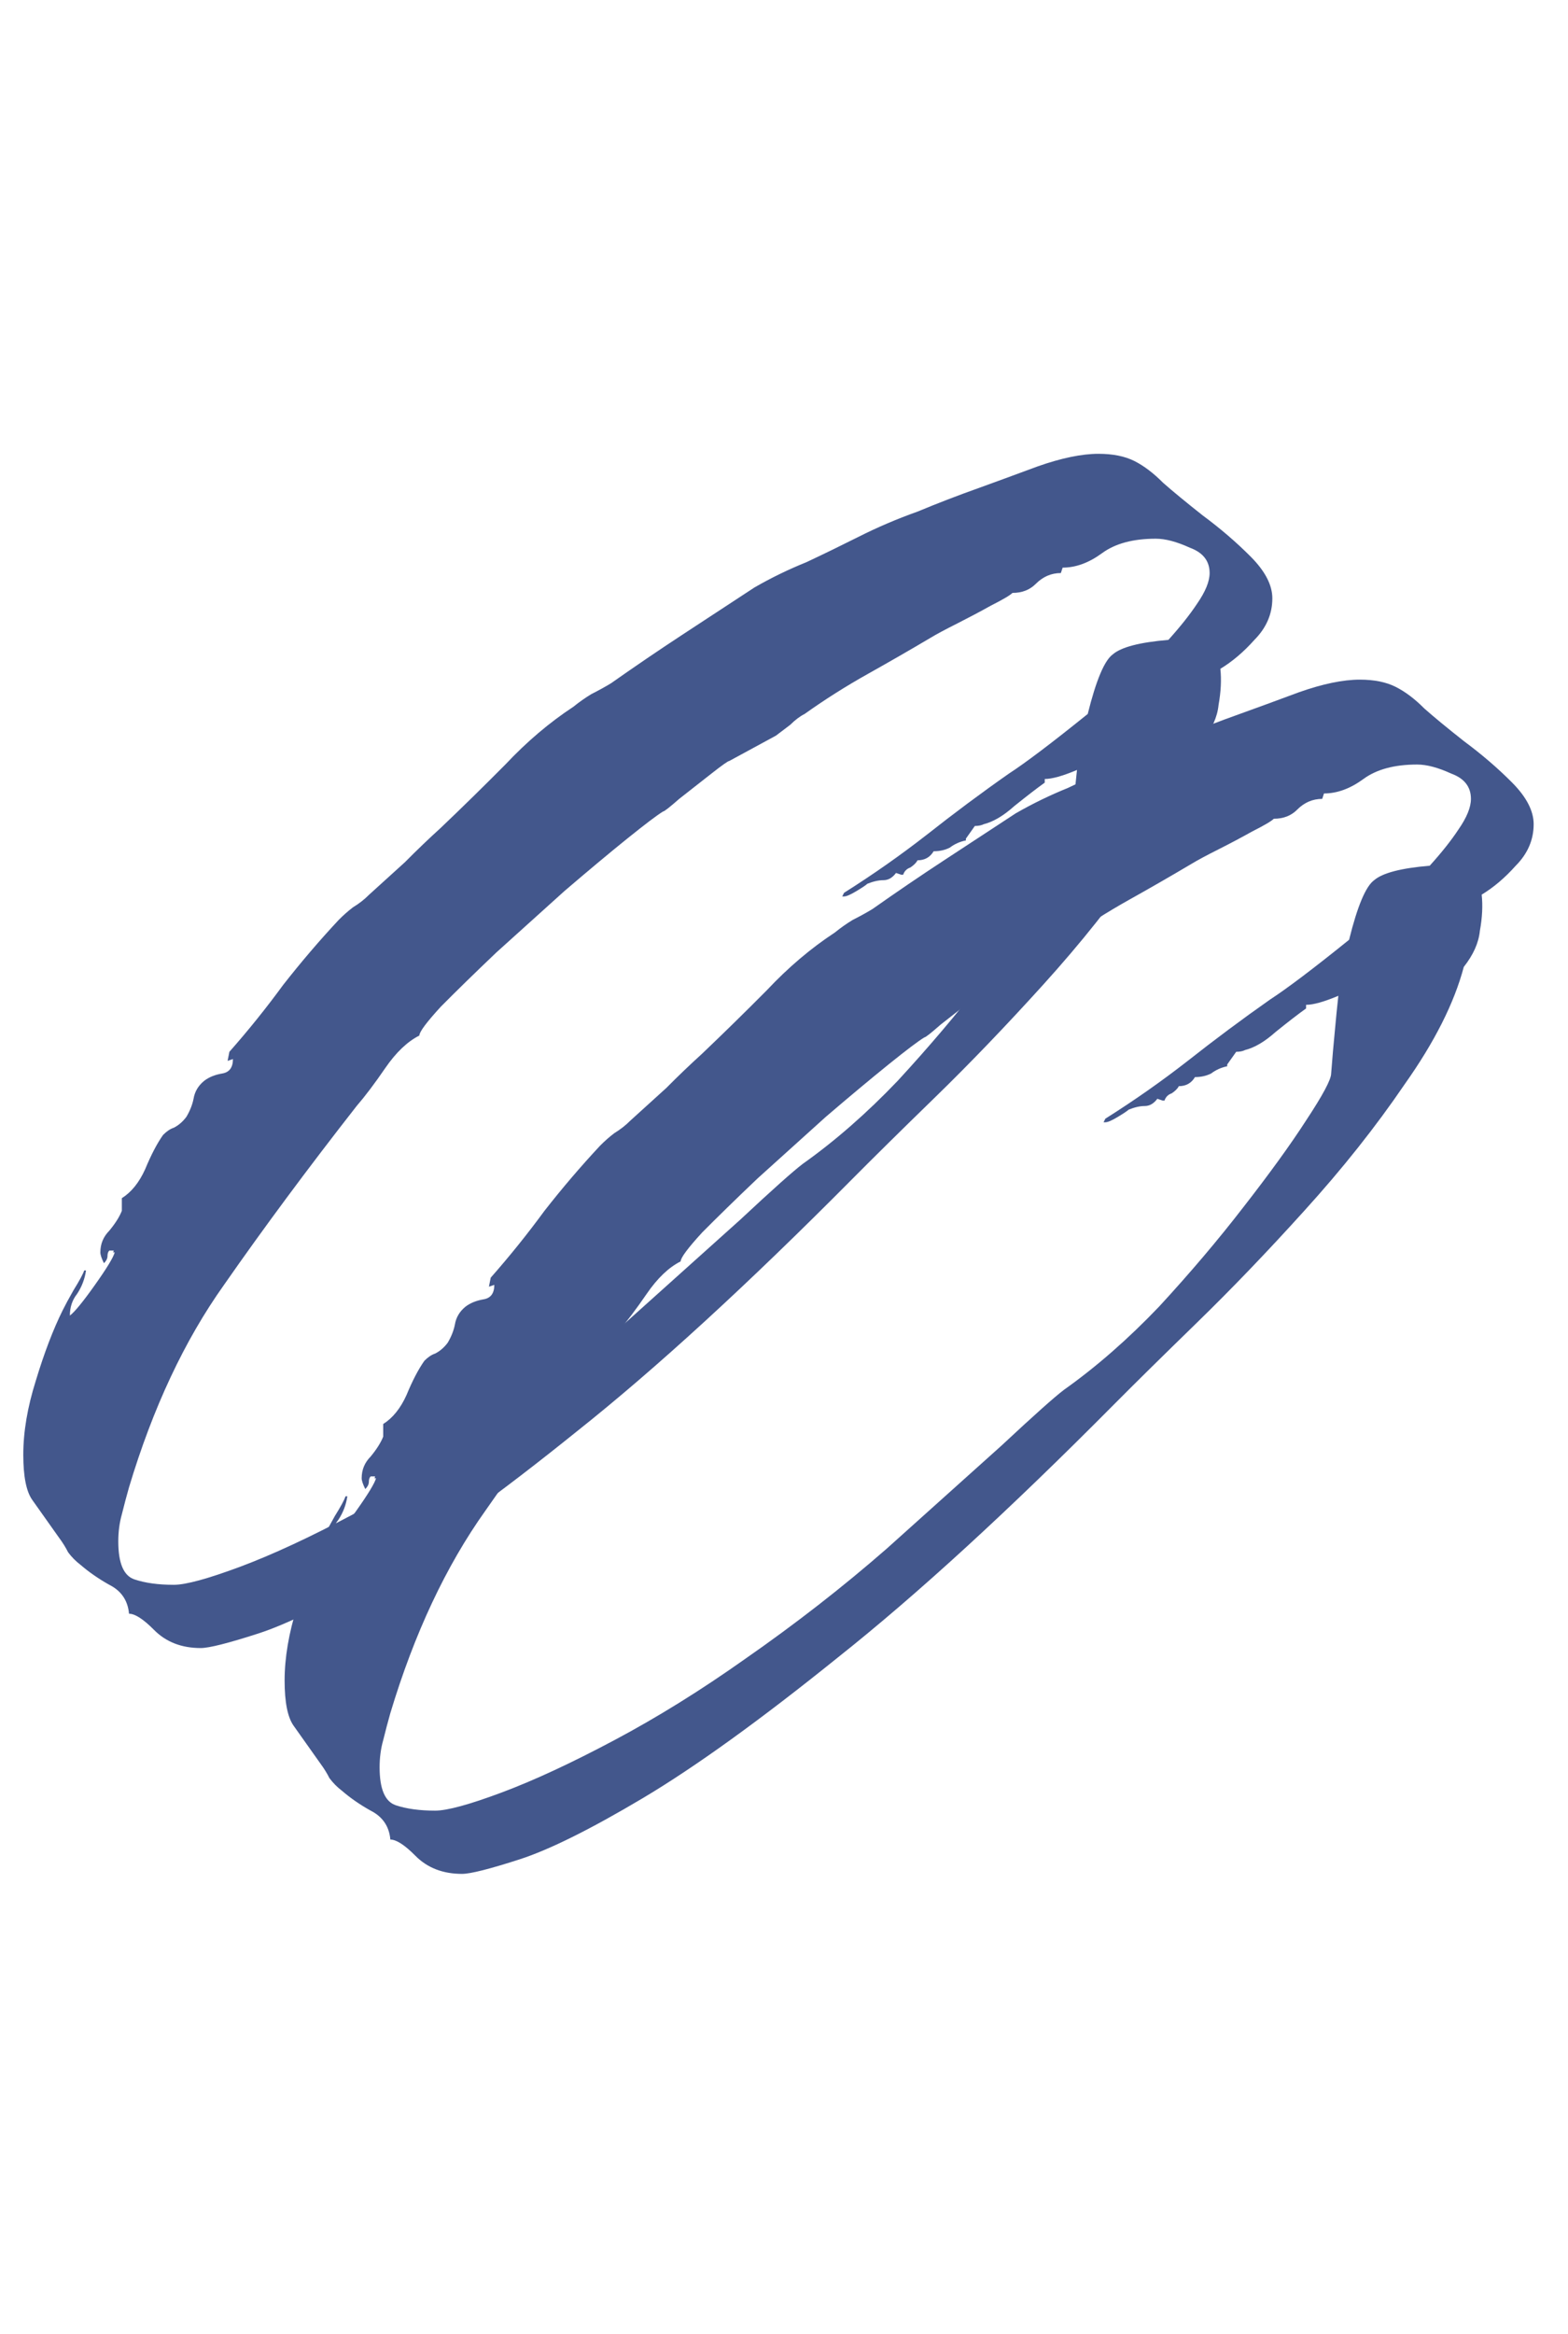
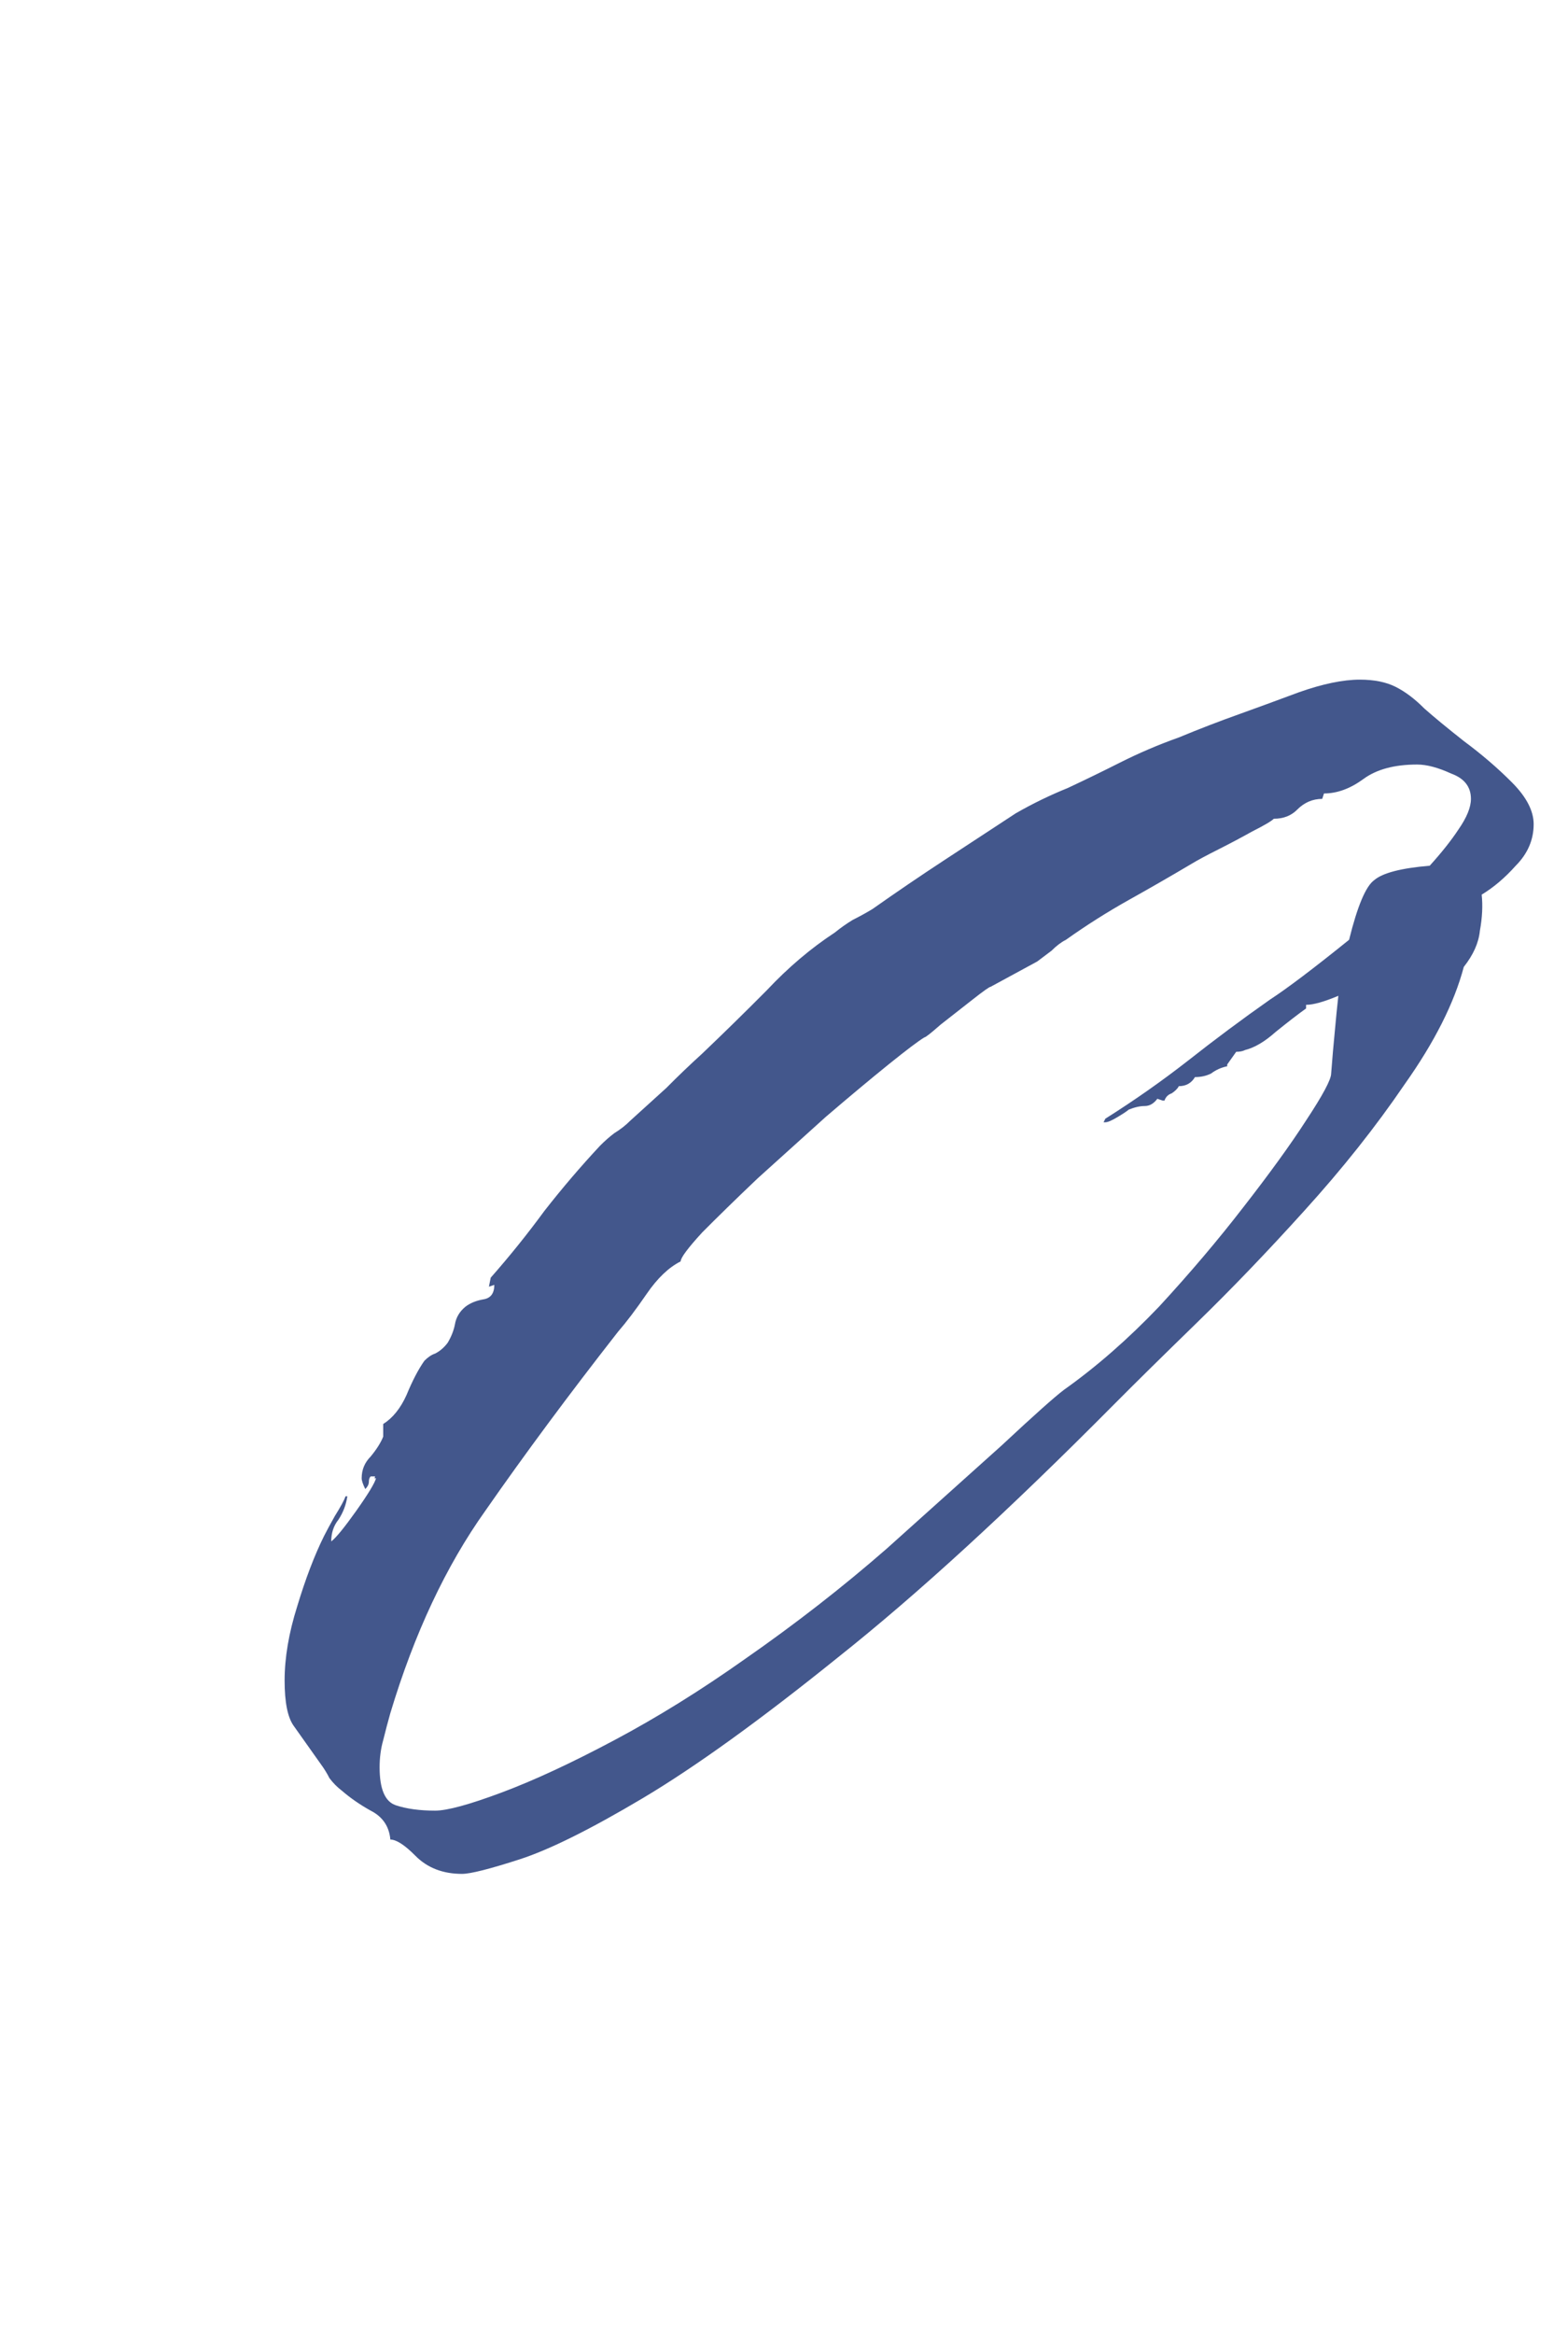
<svg xmlns="http://www.w3.org/2000/svg" width="41" height="61" viewBox="0 0 41 61" fill="none">
-   <path d="M5.248 43.078C4.748 43.078 4.342 42.92 4.03 42.606C3.749 42.322 3.53 42.181 3.374 42.181C3.342 41.834 3.171 41.582 2.858 41.425C2.577 41.267 2.327 41.094 2.109 40.906C1.984 40.811 1.874 40.701 1.781 40.575C1.718 40.449 1.64 40.323 1.546 40.197C1.234 39.756 1 39.426 0.843 39.205C0.687 38.985 0.609 38.591 0.609 38.025C0.609 37.426 0.718 36.781 0.937 36.088C1.156 35.364 1.39 34.75 1.64 34.247C1.702 34.121 1.796 33.947 1.921 33.727C2.077 33.475 2.171 33.302 2.202 33.208H2.249C2.218 33.428 2.14 33.633 2.015 33.822C1.89 33.979 1.827 34.168 1.827 34.388C1.952 34.294 2.171 34.026 2.483 33.586C2.796 33.145 2.968 32.861 2.999 32.735C2.968 32.735 2.952 32.735 2.952 32.735C2.983 32.704 2.983 32.688 2.952 32.688H2.858C2.827 32.72 2.811 32.767 2.811 32.83C2.811 32.893 2.78 32.956 2.718 33.019C2.655 32.893 2.624 32.798 2.624 32.735C2.624 32.515 2.702 32.326 2.858 32.169C3.014 31.98 3.124 31.807 3.186 31.649V31.319C3.436 31.161 3.639 30.909 3.795 30.563C3.952 30.185 4.108 29.886 4.264 29.666C4.358 29.571 4.451 29.508 4.545 29.477C4.67 29.414 4.779 29.319 4.873 29.194C4.967 29.036 5.029 28.879 5.061 28.721C5.092 28.532 5.186 28.375 5.342 28.249C5.467 28.154 5.623 28.091 5.81 28.06C5.998 28.029 6.091 27.903 6.091 27.682L5.951 27.73L5.998 27.493C6.498 26.927 6.966 26.344 7.403 25.746C7.872 25.148 8.356 24.581 8.856 24.046C8.981 23.92 9.106 23.81 9.231 23.715C9.387 23.621 9.528 23.511 9.653 23.385C9.965 23.101 10.277 22.818 10.59 22.535C10.902 22.22 11.214 21.921 11.527 21.637C12.089 21.102 12.651 20.551 13.214 19.984C13.776 19.386 14.37 18.883 14.994 18.473C15.15 18.347 15.307 18.237 15.463 18.143C15.65 18.048 15.822 17.954 15.978 17.859C16.603 17.419 17.228 16.994 17.853 16.584C18.477 16.175 19.102 15.766 19.727 15.356C20.164 15.104 20.617 14.884 21.086 14.695C21.554 14.475 22.007 14.254 22.445 14.034C22.944 13.782 23.46 13.562 23.991 13.373C24.522 13.152 25.053 12.948 25.584 12.759C26.021 12.601 26.537 12.412 27.13 12.192C27.755 11.972 28.286 11.862 28.723 11.862C29.098 11.862 29.411 11.925 29.661 12.05C29.91 12.176 30.16 12.365 30.41 12.617C30.66 12.838 31.004 13.121 31.441 13.467C31.91 13.814 32.331 14.176 32.706 14.553C33.081 14.931 33.269 15.293 33.269 15.64C33.269 16.049 33.112 16.411 32.8 16.726C32.519 17.041 32.222 17.293 31.91 17.482C31.941 17.765 31.925 18.08 31.863 18.426C31.832 18.741 31.691 19.056 31.441 19.37C31.191 20.315 30.676 21.338 29.895 22.44C29.145 23.542 28.27 24.644 27.271 25.746C26.302 26.816 25.365 27.792 24.459 28.674C23.553 29.555 22.835 30.264 22.304 30.799C19.555 33.57 17.15 35.774 15.088 37.411C13.057 39.048 11.355 40.276 9.981 41.094C8.606 41.913 7.528 42.448 6.747 42.7C5.966 42.952 5.467 43.078 5.248 43.078ZM4.545 41.425C4.858 41.425 5.435 41.267 6.279 40.953C7.122 40.638 8.106 40.181 9.231 39.583C10.355 38.985 11.496 38.276 12.651 37.458C13.963 36.545 15.197 35.585 16.353 34.577C17.509 33.538 18.509 32.641 19.352 31.885C20.195 31.098 20.742 30.61 20.992 30.421C21.835 29.823 22.663 29.099 23.475 28.249C24.288 27.367 25.022 26.502 25.678 25.651C26.365 24.77 26.912 24.014 27.318 23.385C27.755 22.724 27.974 22.314 27.974 22.157C28.005 21.747 28.036 21.386 28.067 21.071C28.099 20.724 28.13 20.41 28.161 20.126C27.786 20.284 27.505 20.362 27.318 20.362V20.457C27.099 20.614 26.834 20.819 26.521 21.071C26.24 21.323 25.974 21.48 25.725 21.543C25.662 21.574 25.584 21.59 25.49 21.59L25.256 21.921V21.968C25.1 21.999 24.959 22.062 24.834 22.157C24.709 22.22 24.569 22.251 24.413 22.251C24.319 22.409 24.178 22.487 23.991 22.487C23.96 22.55 23.897 22.613 23.803 22.676C23.71 22.708 23.647 22.771 23.616 22.865H23.569L23.429 22.818C23.335 22.944 23.226 23.007 23.101 23.007C22.976 23.007 22.835 23.038 22.679 23.101C22.648 23.133 22.554 23.196 22.398 23.29C22.241 23.385 22.132 23.432 22.07 23.432H22.023L22.07 23.337C22.819 22.865 23.538 22.361 24.225 21.826C24.944 21.259 25.662 20.724 26.381 20.221C26.818 19.937 27.505 19.418 28.442 18.662C28.661 17.78 28.88 17.261 29.098 17.104C29.317 16.915 29.801 16.789 30.551 16.726C30.863 16.38 31.113 16.065 31.301 15.781C31.519 15.466 31.629 15.199 31.629 14.979C31.629 14.664 31.457 14.443 31.113 14.317C30.77 14.16 30.473 14.081 30.223 14.081C29.629 14.081 29.161 14.207 28.817 14.459C28.474 14.711 28.13 14.837 27.786 14.837L27.739 14.979C27.489 14.979 27.271 15.073 27.083 15.262C26.927 15.419 26.724 15.498 26.474 15.498C26.412 15.561 26.224 15.671 25.912 15.829C25.631 15.986 25.334 16.143 25.022 16.301C24.709 16.458 24.475 16.584 24.319 16.679C23.788 16.994 23.241 17.308 22.679 17.623C22.117 17.938 21.57 18.284 21.039 18.662C20.914 18.725 20.789 18.82 20.664 18.945C20.539 19.04 20.414 19.134 20.289 19.229L19.071 19.89C19.04 19.89 18.883 20 18.602 20.221C18.321 20.441 18.04 20.661 17.759 20.882C17.509 21.102 17.368 21.212 17.337 21.212C17.181 21.307 16.869 21.543 16.4 21.921C15.931 22.299 15.385 22.755 14.76 23.29C14.166 23.826 13.573 24.361 12.979 24.896C12.417 25.431 11.933 25.903 11.527 26.313C11.152 26.722 10.965 26.974 10.965 27.068C10.652 27.226 10.355 27.509 10.074 27.918C9.793 28.328 9.543 28.658 9.325 28.91C8.044 30.547 6.888 32.106 5.857 33.586C4.826 35.034 3.998 36.797 3.374 38.875C3.311 39.095 3.249 39.331 3.186 39.583C3.124 39.803 3.093 40.04 3.093 40.291C3.093 40.858 3.233 41.189 3.514 41.283C3.795 41.378 4.139 41.425 4.545 41.425Z" fill="#43578C" />
  <path d="M12.081 48.981C11.582 48.981 11.175 48.824 10.863 48.509C10.582 48.225 10.363 48.084 10.207 48.084C10.176 47.737 10.004 47.486 9.692 47.328C9.41 47.171 9.161 46.998 8.942 46.809C8.817 46.714 8.708 46.604 8.614 46.478C8.551 46.352 8.473 46.226 8.38 46.1C8.067 45.66 7.833 45.329 7.677 45.108C7.521 44.888 7.442 44.495 7.442 43.928C7.442 43.33 7.552 42.684 7.77 41.992C7.989 41.267 8.223 40.654 8.473 40.15C8.536 40.024 8.63 39.851 8.754 39.63C8.911 39.379 9.004 39.205 9.036 39.111H9.082C9.051 39.331 8.973 39.536 8.848 39.725C8.723 39.882 8.661 40.071 8.661 40.291C8.786 40.197 9.004 39.929 9.317 39.489C9.629 39.048 9.801 38.764 9.832 38.639C9.801 38.639 9.785 38.639 9.785 38.639C9.817 38.607 9.817 38.591 9.785 38.591H9.692C9.66 38.623 9.645 38.67 9.645 38.733C9.645 38.796 9.614 38.859 9.551 38.922C9.489 38.796 9.457 38.702 9.457 38.639C9.457 38.418 9.535 38.229 9.692 38.072C9.848 37.883 9.957 37.71 10.02 37.552V37.222C10.27 37.064 10.473 36.812 10.629 36.466C10.785 36.088 10.941 35.789 11.097 35.569C11.191 35.474 11.285 35.411 11.379 35.38C11.503 35.317 11.613 35.223 11.707 35.097C11.8 34.939 11.863 34.782 11.894 34.624C11.925 34.435 12.019 34.278 12.175 34.152C12.3 34.058 12.456 33.995 12.644 33.963C12.831 33.932 12.925 33.806 12.925 33.585L12.784 33.633L12.831 33.397C13.331 32.83 13.799 32.247 14.237 31.649C14.705 31.051 15.19 30.484 15.689 29.949C15.814 29.823 15.939 29.713 16.064 29.619C16.22 29.524 16.361 29.414 16.486 29.288C16.798 29.005 17.111 28.721 17.423 28.438C17.735 28.123 18.048 27.824 18.36 27.541C18.922 27.005 19.485 26.454 20.047 25.888C20.609 25.289 21.203 24.786 21.828 24.376C21.984 24.25 22.14 24.14 22.296 24.046C22.484 23.951 22.655 23.857 22.812 23.762C23.436 23.322 24.061 22.897 24.686 22.487C25.311 22.078 25.935 21.669 26.56 21.259C26.997 21.008 27.451 20.787 27.919 20.598C28.388 20.378 28.841 20.158 29.278 19.937C29.778 19.685 30.293 19.465 30.824 19.276C31.355 19.056 31.886 18.851 32.417 18.662C32.855 18.505 33.37 18.316 33.964 18.095C34.588 17.875 35.119 17.765 35.557 17.765C35.932 17.765 36.244 17.828 36.494 17.954C36.744 18.08 36.994 18.268 37.244 18.52C37.493 18.741 37.837 19.024 38.275 19.37C38.743 19.717 39.165 20.079 39.54 20.457C39.914 20.834 40.102 21.197 40.102 21.543C40.102 21.952 39.946 22.314 39.633 22.629C39.352 22.944 39.055 23.196 38.743 23.385C38.774 23.668 38.759 23.983 38.696 24.329C38.665 24.644 38.524 24.959 38.275 25.274C38.025 26.218 37.509 27.241 36.728 28.343C35.978 29.445 35.104 30.547 34.104 31.649C33.136 32.72 32.199 33.696 31.293 34.577C30.387 35.459 29.668 36.167 29.137 36.702C26.388 39.473 23.983 41.677 21.921 43.314C19.891 44.951 18.188 46.179 16.814 46.998C15.439 47.816 14.362 48.351 13.581 48.603C12.8 48.855 12.3 48.981 12.081 48.981ZM11.379 47.328C11.691 47.328 12.269 47.171 13.112 46.856C13.956 46.541 14.94 46.084 16.064 45.486C17.189 44.888 18.329 44.18 19.485 43.361C20.797 42.448 22.031 41.488 23.186 40.48C24.342 39.441 25.342 38.544 26.185 37.788C27.029 37.001 27.575 36.513 27.825 36.325C28.669 35.726 29.497 35.002 30.309 34.152C31.121 33.271 31.855 32.405 32.511 31.555C33.198 30.673 33.745 29.918 34.151 29.288C34.588 28.627 34.807 28.217 34.807 28.06C34.838 27.651 34.87 27.289 34.901 26.974C34.932 26.628 34.963 26.313 34.995 26.029C34.62 26.187 34.339 26.265 34.151 26.265V26.36C33.932 26.517 33.667 26.722 33.355 26.974C33.073 27.226 32.808 27.383 32.558 27.446C32.495 27.478 32.417 27.493 32.324 27.493L32.089 27.824V27.871C31.933 27.903 31.793 27.966 31.668 28.06C31.543 28.123 31.402 28.154 31.246 28.154C31.152 28.312 31.012 28.391 30.824 28.391C30.793 28.454 30.73 28.517 30.637 28.579C30.543 28.611 30.481 28.674 30.449 28.768H30.402L30.262 28.721C30.168 28.847 30.059 28.91 29.934 28.91C29.809 28.91 29.668 28.942 29.512 29.005C29.481 29.036 29.387 29.099 29.231 29.193C29.075 29.288 28.965 29.335 28.903 29.335H28.856L28.903 29.241C29.653 28.768 30.371 28.265 31.058 27.729C31.777 27.163 32.495 26.628 33.214 26.124C33.651 25.84 34.339 25.321 35.276 24.565C35.494 23.684 35.713 23.164 35.932 23.007C36.15 22.818 36.635 22.692 37.384 22.629C37.697 22.283 37.947 21.968 38.134 21.684C38.353 21.37 38.462 21.102 38.462 20.882C38.462 20.567 38.29 20.346 37.947 20.221C37.603 20.063 37.306 19.984 37.056 19.984C36.463 19.984 35.994 20.11 35.651 20.362C35.307 20.614 34.963 20.74 34.62 20.74L34.573 20.882C34.323 20.882 34.104 20.976 33.917 21.165C33.761 21.323 33.557 21.401 33.308 21.401C33.245 21.464 33.058 21.574 32.745 21.732C32.464 21.889 32.167 22.047 31.855 22.204C31.543 22.361 31.308 22.487 31.152 22.582C30.621 22.897 30.075 23.212 29.512 23.526C28.95 23.841 28.403 24.188 27.872 24.565C27.747 24.628 27.622 24.723 27.497 24.849C27.372 24.943 27.247 25.038 27.122 25.132L25.904 25.793C25.873 25.793 25.717 25.903 25.436 26.124C25.154 26.344 24.873 26.564 24.592 26.785C24.342 27.005 24.202 27.116 24.171 27.116C24.014 27.21 23.702 27.446 23.233 27.824C22.765 28.202 22.218 28.658 21.593 29.193C21 29.729 20.406 30.264 19.813 30.799C19.25 31.334 18.766 31.807 18.36 32.216C17.985 32.625 17.798 32.877 17.798 32.971C17.485 33.129 17.189 33.412 16.908 33.822C16.627 34.231 16.377 34.561 16.158 34.813C14.877 36.45 13.721 38.009 12.691 39.489C11.66 40.937 10.832 42.7 10.207 44.778C10.145 44.998 10.082 45.234 10.02 45.486C9.957 45.707 9.926 45.943 9.926 46.195C9.926 46.761 10.066 47.092 10.348 47.187C10.629 47.281 10.972 47.328 11.379 47.328Z" fill="#43578C" />
</svg>